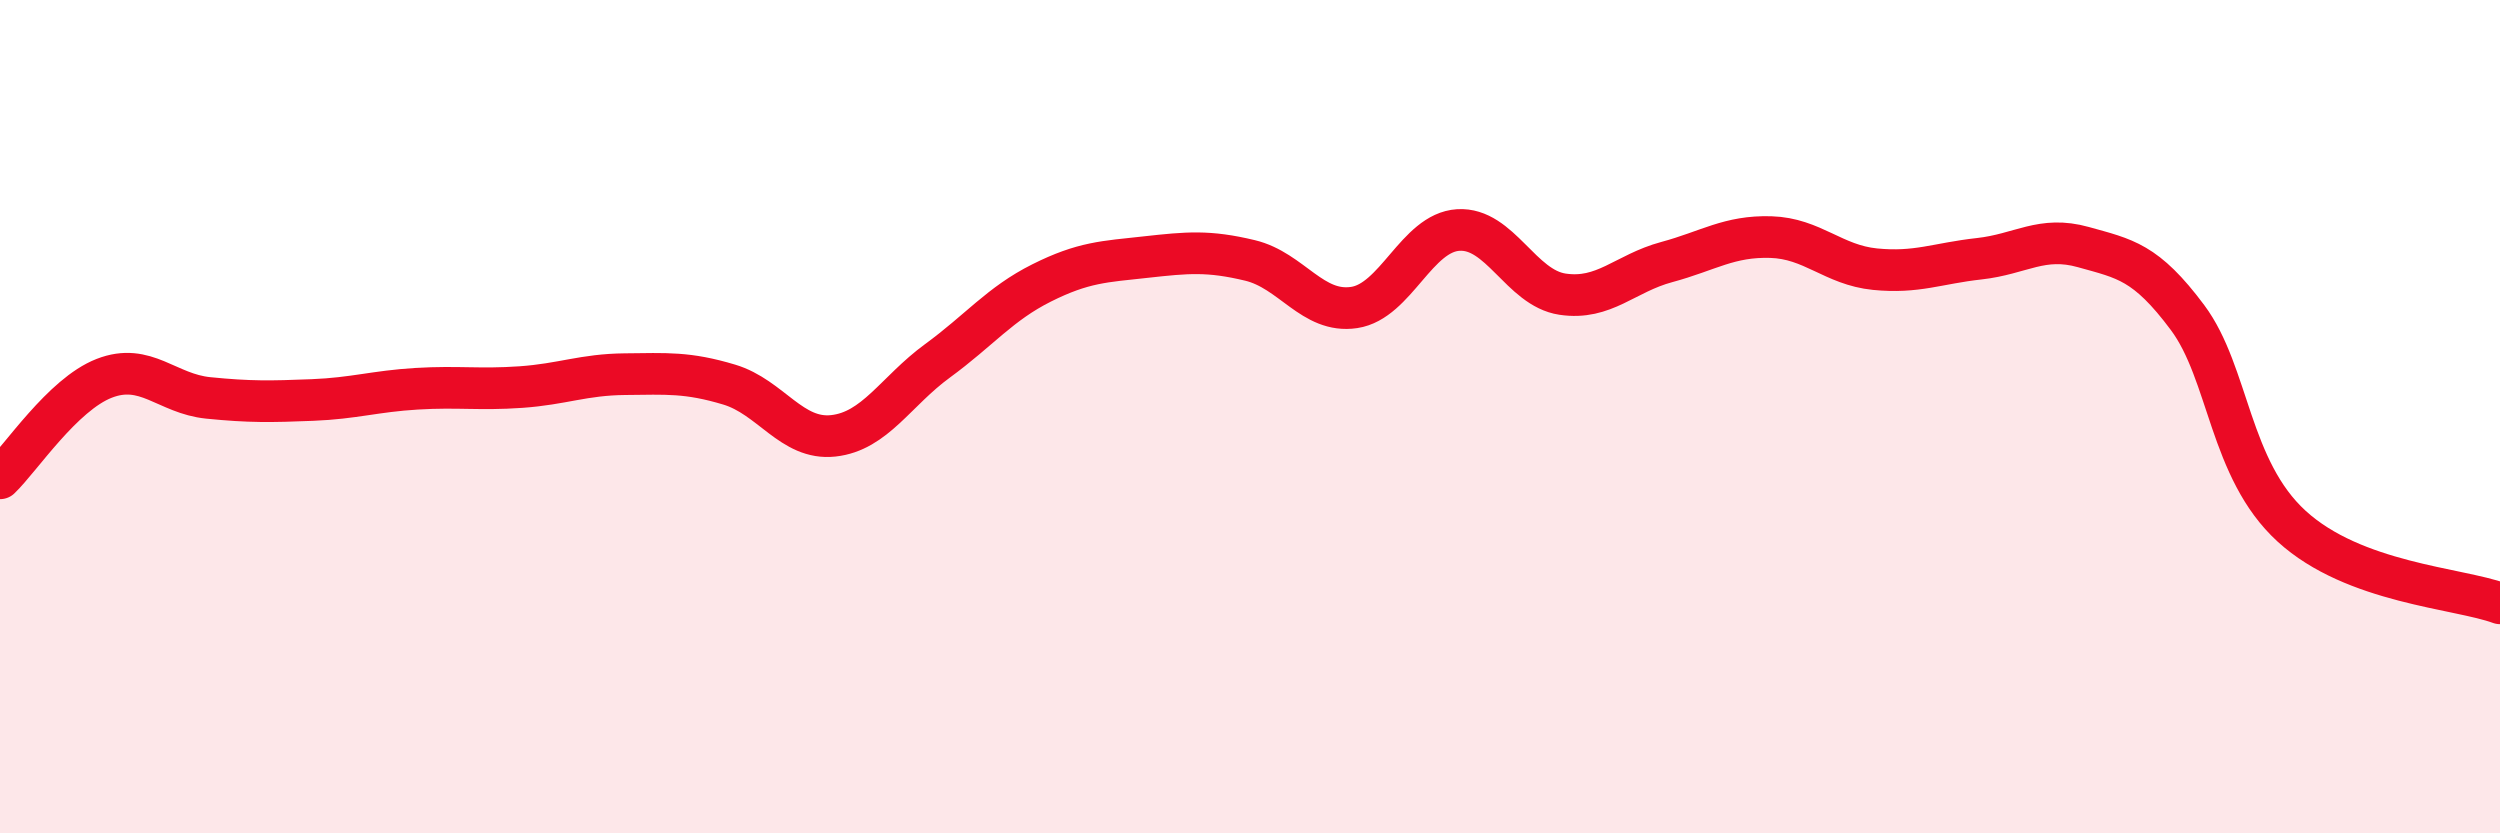
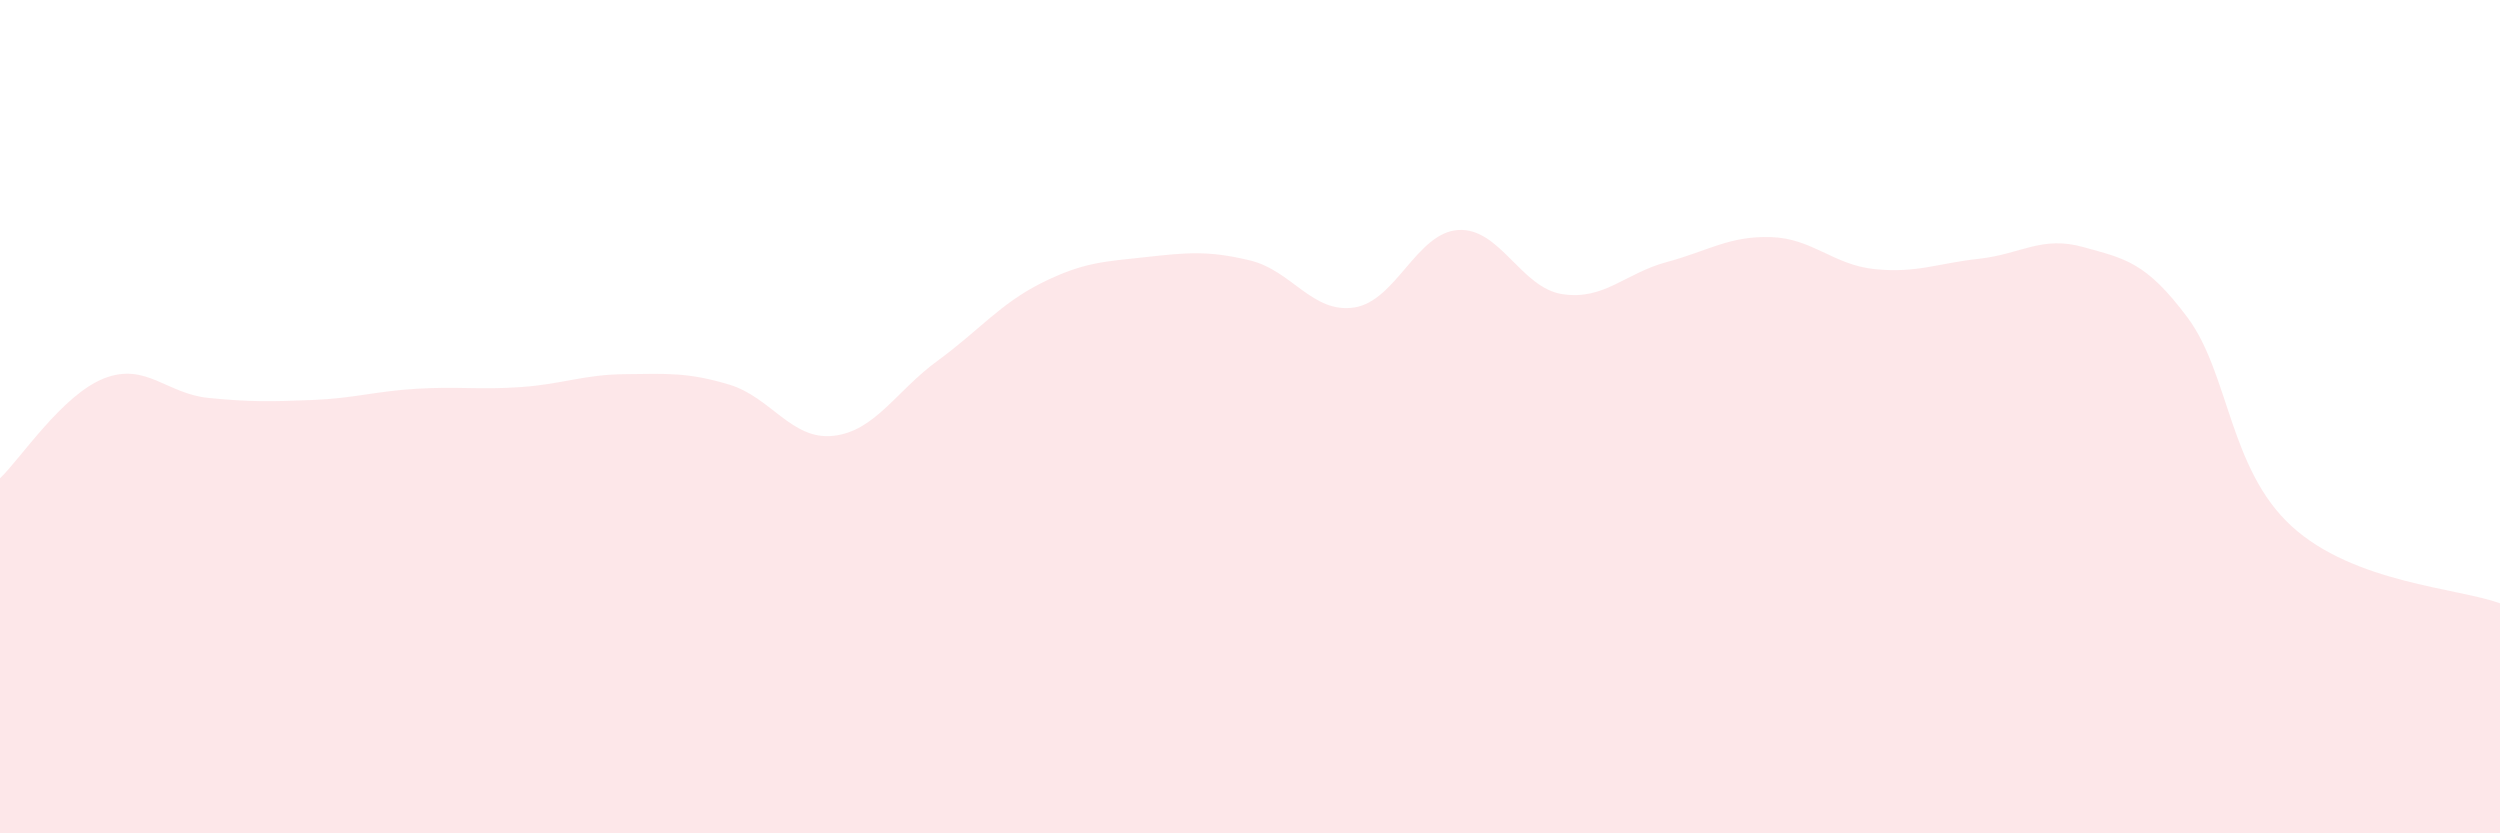
<svg xmlns="http://www.w3.org/2000/svg" width="60" height="20" viewBox="0 0 60 20">
  <path d="M 0,11.48 C 0.5,11 1.5,9.47 2.5,9.08 C 3.5,8.69 4,9.45 5,9.55 C 6,9.65 6.5,9.64 7.5,9.6 C 8.5,9.56 9,9.39 10,9.33 C 11,9.27 11.5,9.36 12.5,9.29 C 13.5,9.22 14,8.99 15,8.98 C 16,8.97 16.5,8.93 17.5,9.23 C 18.5,9.53 19,10.57 20,10.46 C 21,10.35 21.5,9.39 22.5,8.66 C 23.5,7.93 24,7.29 25,6.79 C 26,6.29 26.5,6.28 27.5,6.17 C 28.5,6.06 29,6.01 30,6.25 C 31,6.49 31.5,7.53 32.5,7.38 C 33.5,7.23 34,5.58 35,5.52 C 36,5.46 36.5,6.91 37.5,7.06 C 38.5,7.21 39,6.56 40,6.29 C 41,6.02 41.5,5.66 42.5,5.69 C 43.5,5.72 44,6.36 45,6.46 C 46,6.56 46.5,6.32 47.5,6.21 C 48.5,6.1 49,5.65 50,5.93 C 51,6.21 51.5,6.28 52.5,7.62 C 53.5,8.96 53.5,11.26 55,12.63 C 56.5,14 59,14.11 60,14.48L60 20L0 20Z" fill="#EB0A25" opacity="0.1" stroke-linecap="round" stroke-linejoin="round" />
-   <path d="M 0,11.48 C 0.5,11 1.5,9.47 2.5,9.08 C 3.5,8.69 4,9.45 5,9.55 C 6,9.65 6.5,9.64 7.5,9.6 C 8.5,9.56 9,9.39 10,9.33 C 11,9.27 11.5,9.36 12.5,9.29 C 13.5,9.22 14,8.99 15,8.98 C 16,8.97 16.5,8.93 17.5,9.23 C 18.5,9.53 19,10.57 20,10.46 C 21,10.35 21.5,9.39 22.5,8.66 C 23.5,7.93 24,7.29 25,6.79 C 26,6.29 26.5,6.28 27.5,6.17 C 28.5,6.06 29,6.01 30,6.25 C 31,6.49 31.5,7.53 32.5,7.38 C 33.5,7.23 34,5.58 35,5.52 C 36,5.46 36.5,6.91 37.5,7.06 C 38.5,7.21 39,6.56 40,6.29 C 41,6.02 41.5,5.66 42.5,5.69 C 43.5,5.72 44,6.36 45,6.46 C 46,6.56 46.5,6.32 47.5,6.21 C 48.5,6.1 49,5.65 50,5.93 C 51,6.21 51.5,6.28 52.5,7.62 C 53.5,8.96 53.5,11.26 55,12.63 C 56.5,14 59,14.11 60,14.48" stroke="#EB0A25" stroke-width="1" fill="none" stroke-linecap="round" stroke-linejoin="round" />
</svg>